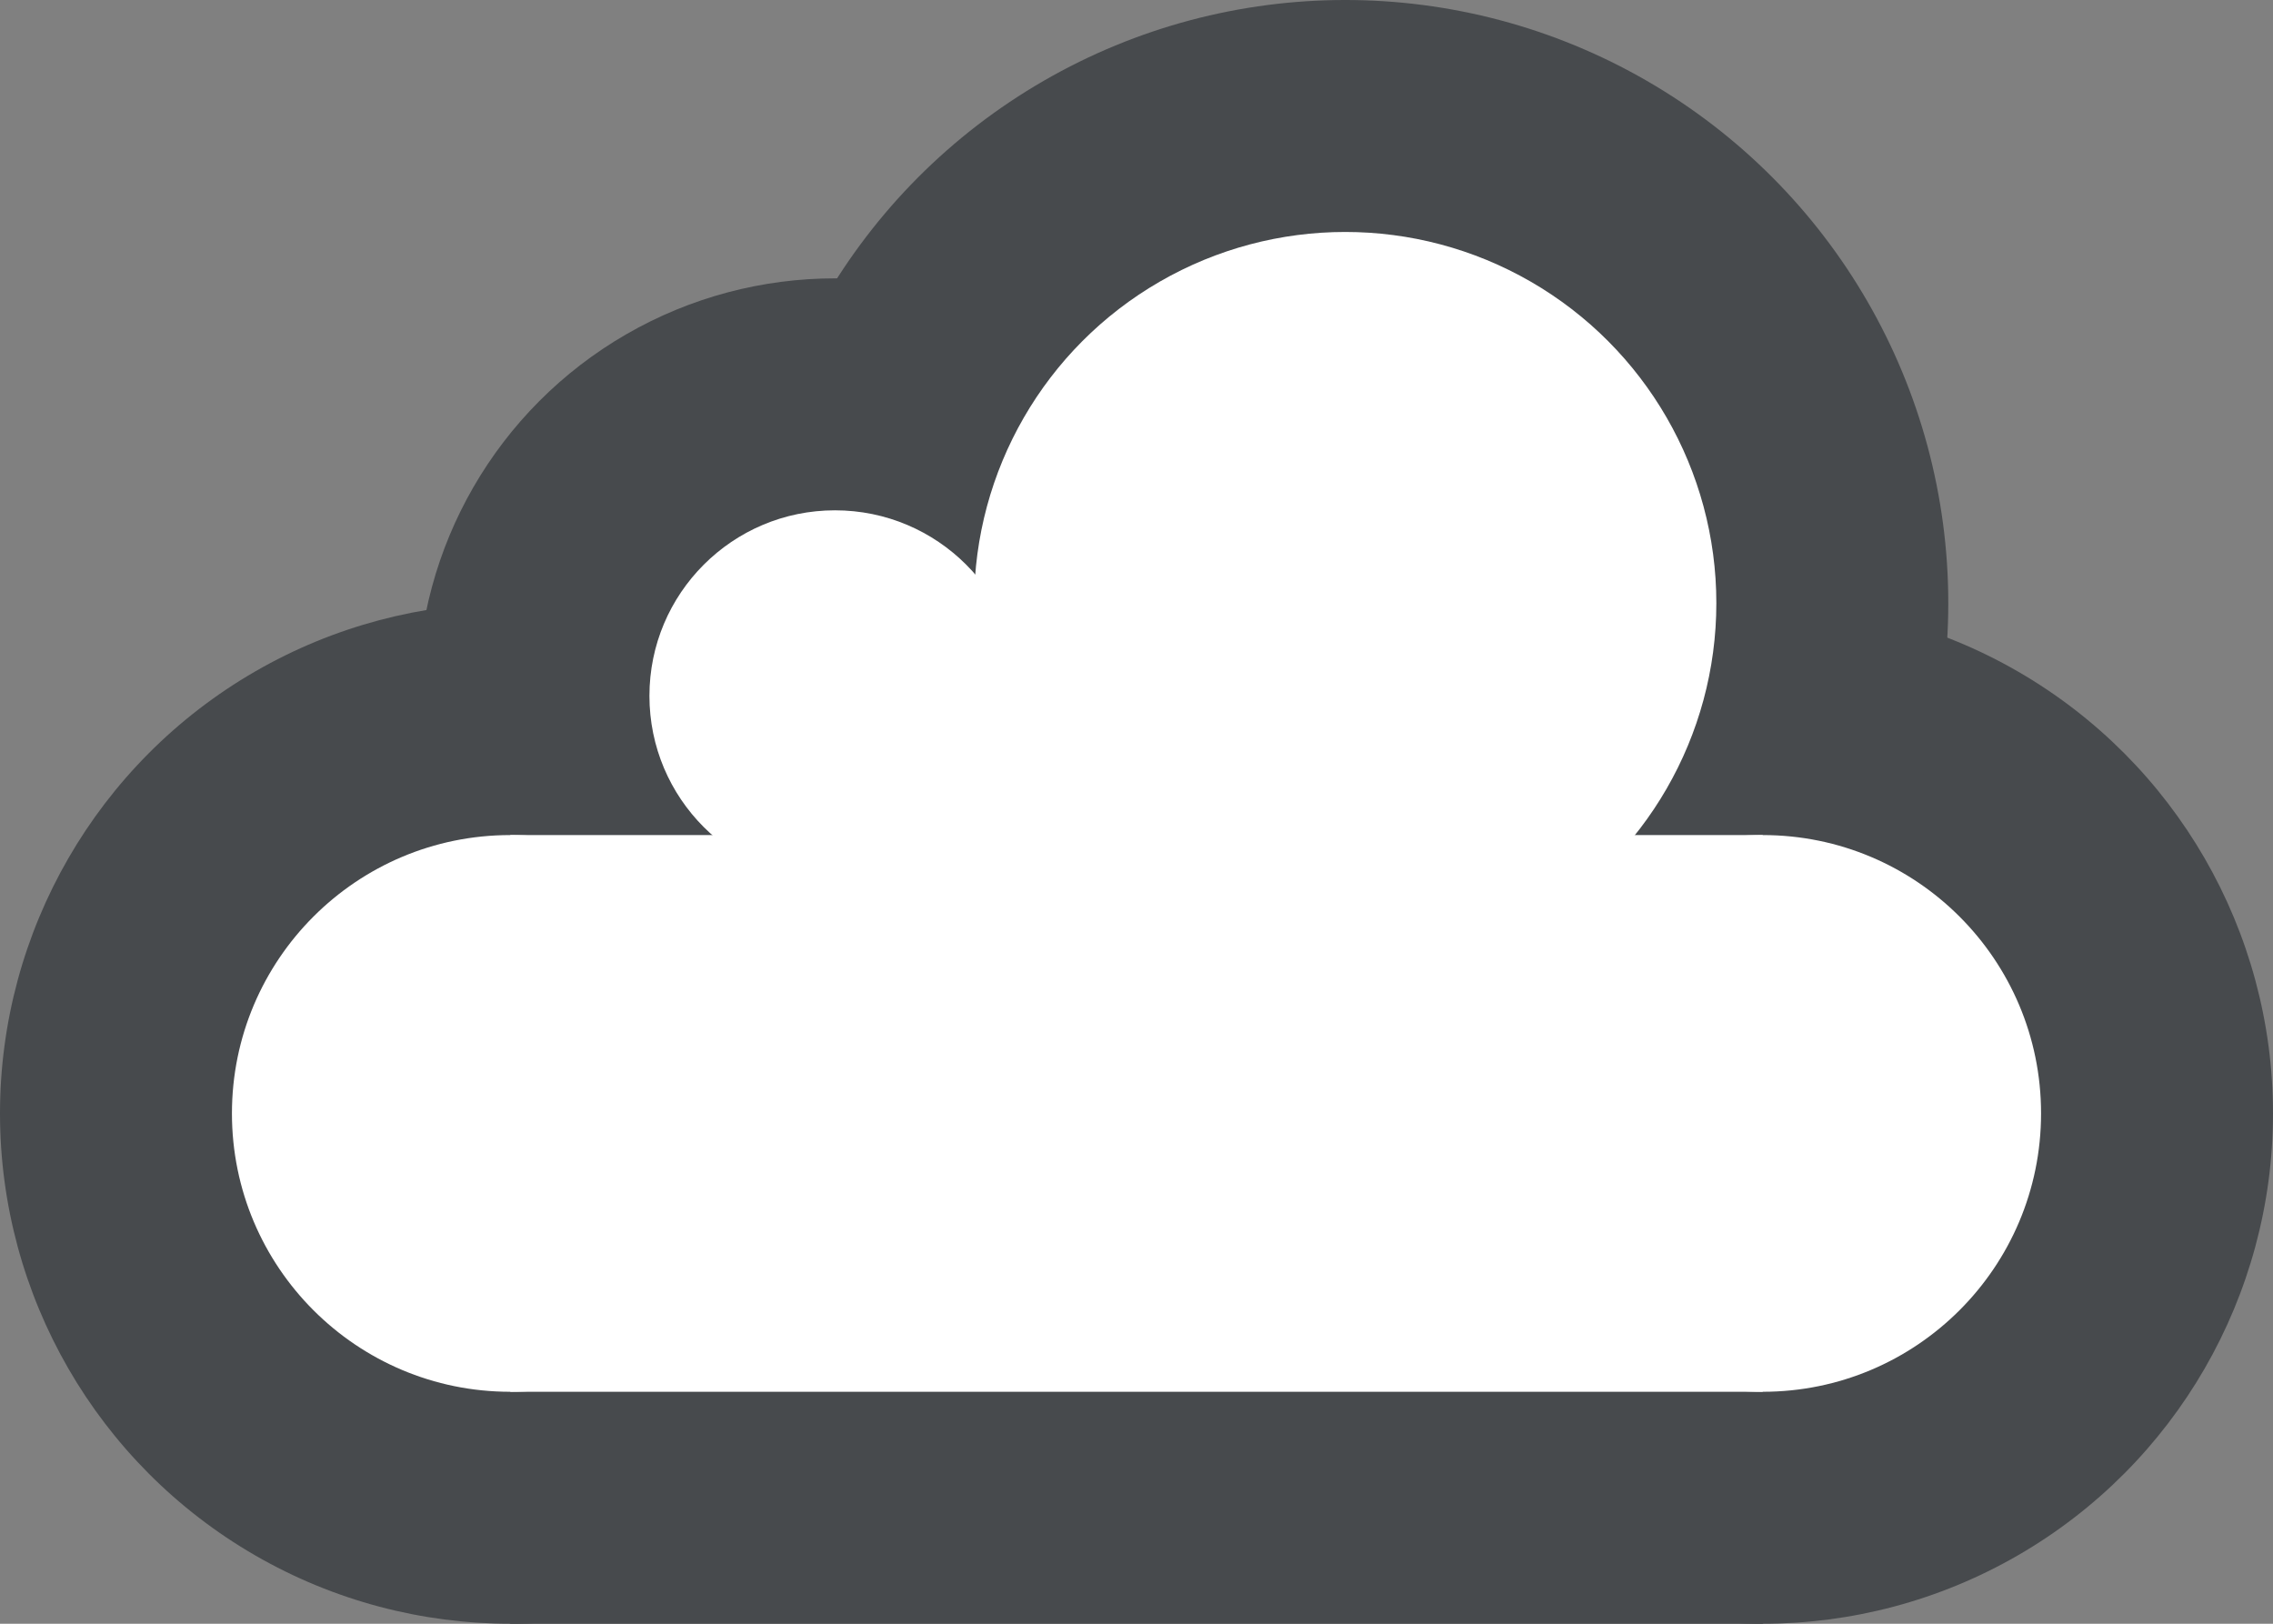
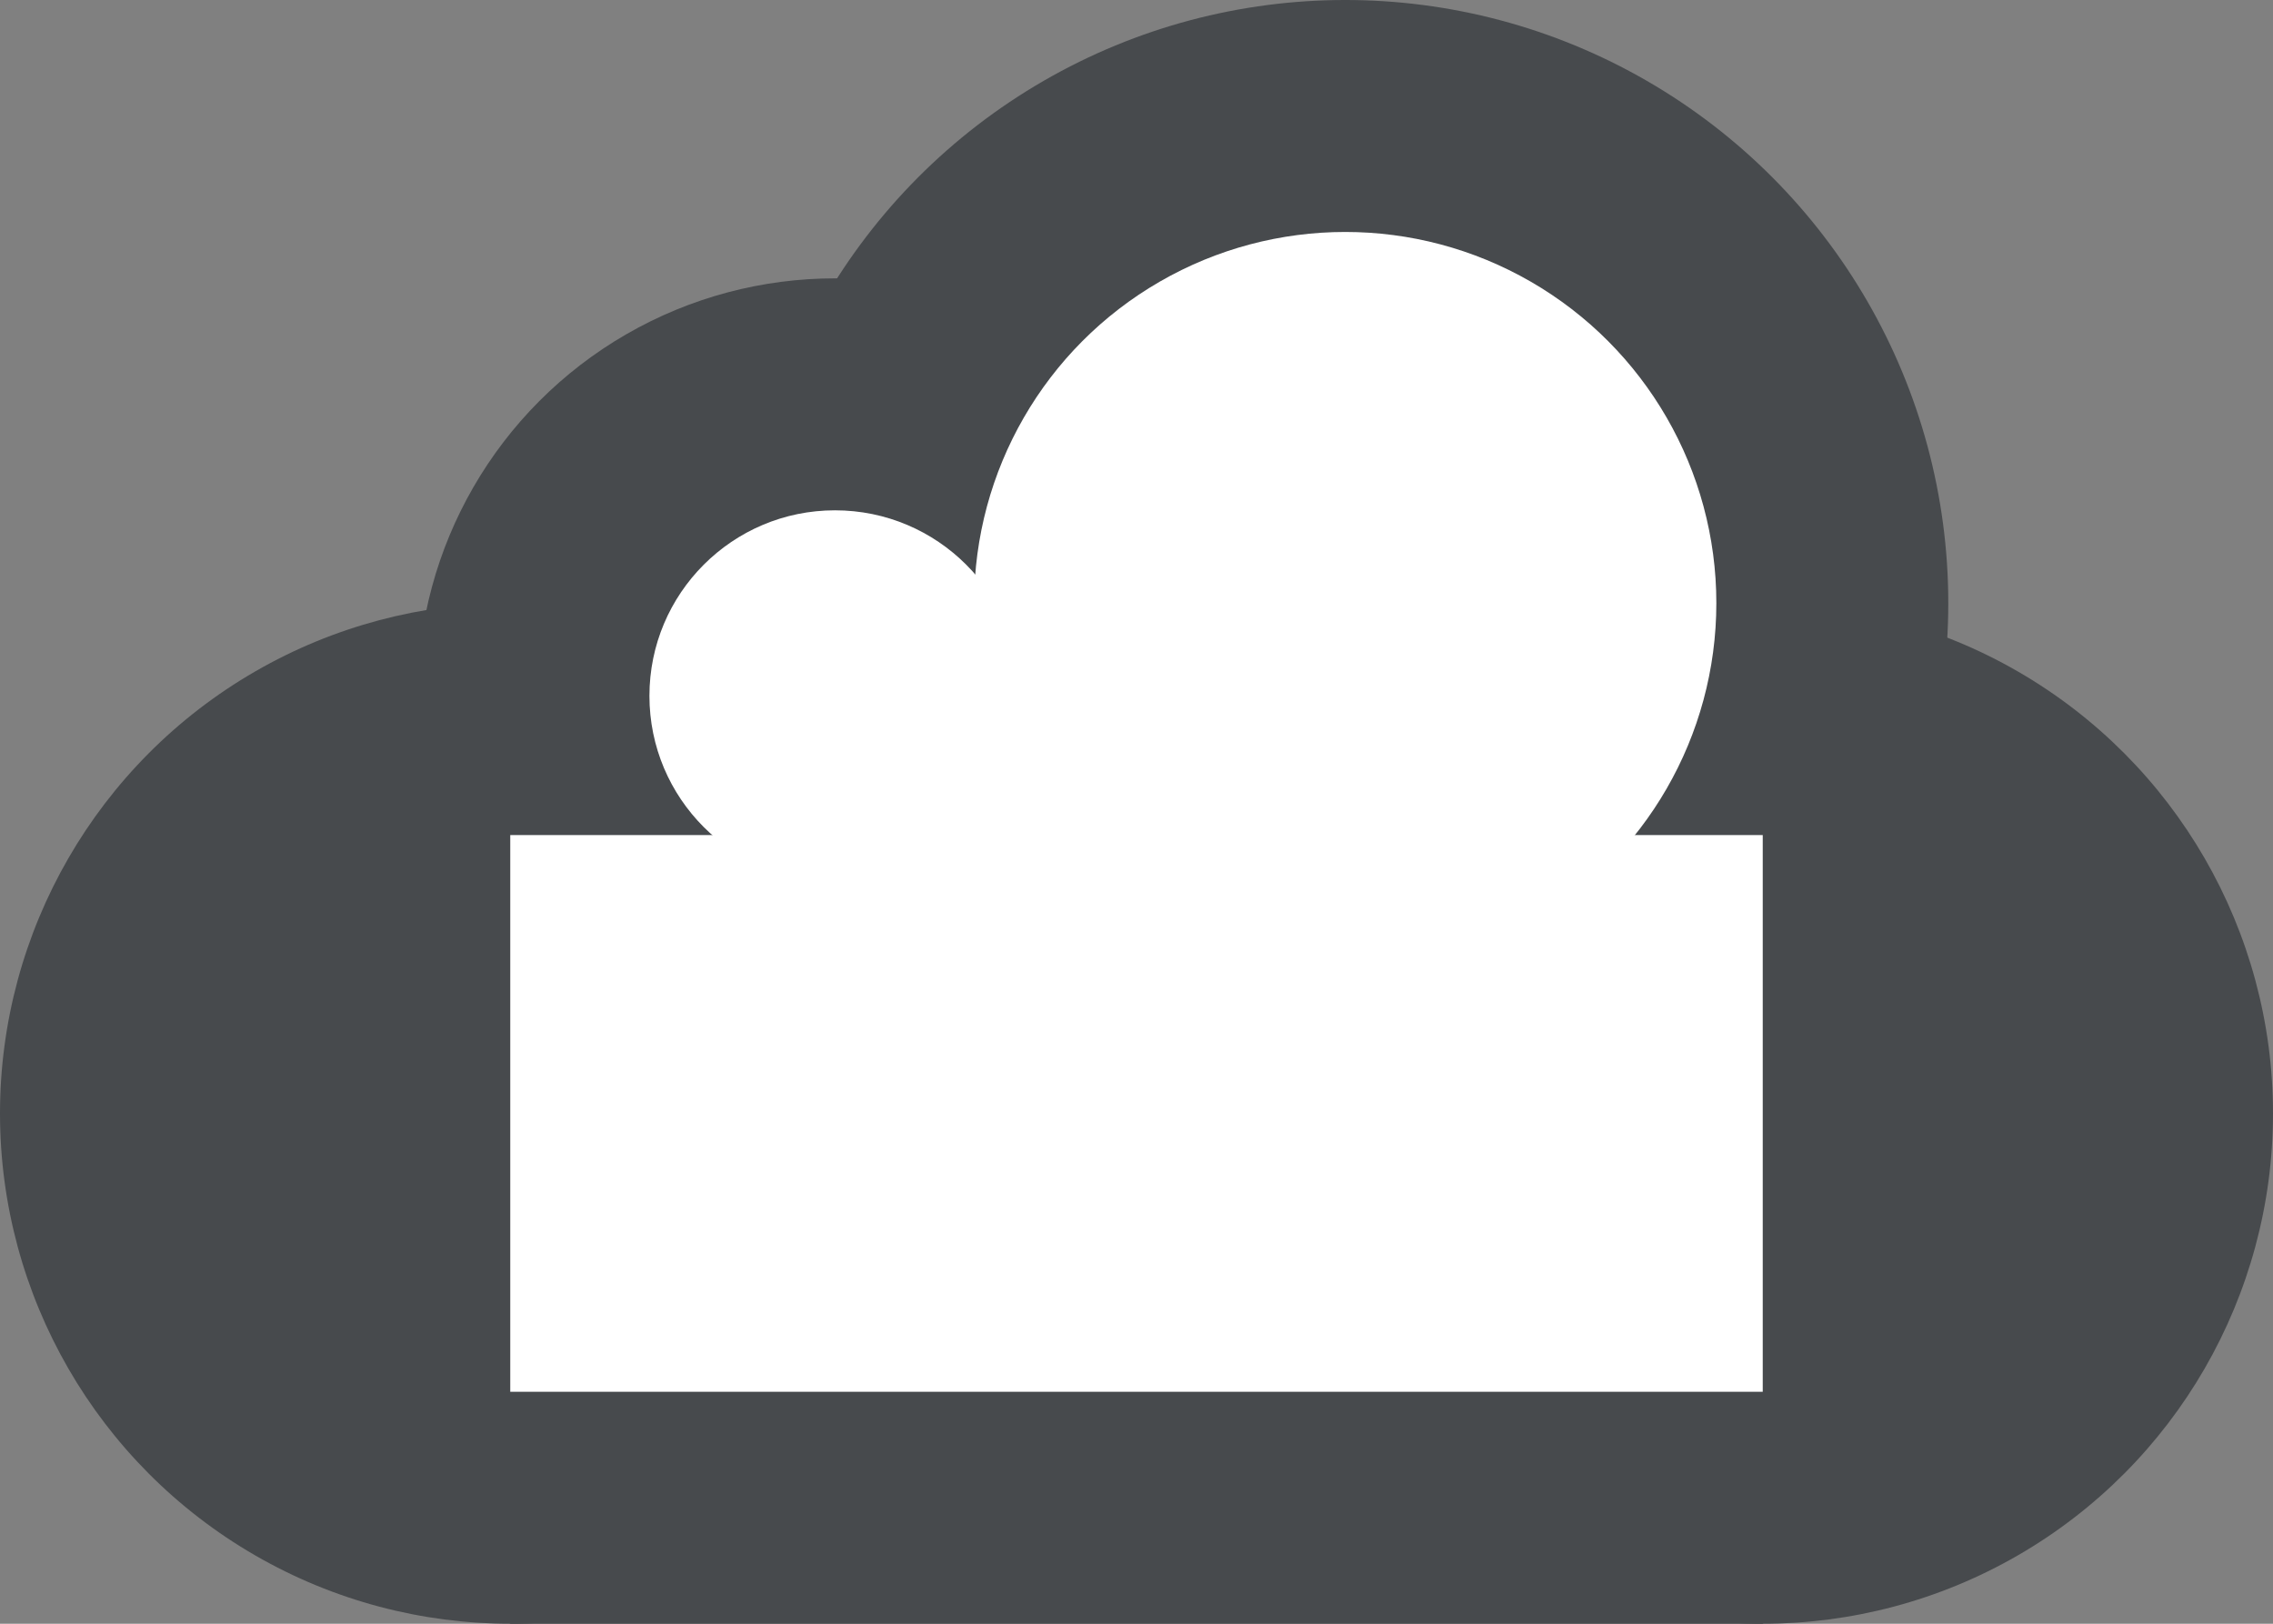
<svg xmlns="http://www.w3.org/2000/svg" xmlns:ns1="http://www.serif.com/" width="100%" height="100%" viewBox="0 0 49 35" version="1.1" xml:space="preserve" style="fill-rule:evenodd;clip-rule:evenodd;stroke-linejoin:round;stroke-miterlimit:2;">
  <rect x="0" y="0" width="49" height="35" fill="#808080" stroke="none" />
  <rect id="Cloud" x="-0" y="0" width="49" height="35" style="fill:none;" />
  <clipPath id="_clip1">
    <rect x="-0" y="0" width="49" height="35" />
  </clipPath>
  <g clip-path="url(#_clip1)">
    <g id="Cloud1" ns1:id="Cloud">
      <circle cx="18" cy="15" r="9" style="fill:#474a4d;" />
      <circle cx="11" cy="24" r="11" style="fill:#474a4d;" />
      <circle cx="38" cy="24" r="11" style="fill:#474a4d;" />
      <rect x="11" y="13" width="27" height="22" style="fill:#474a4d;" />
      <circle cx="29" cy="13" r="13" style="fill:#474a4d;" />
    </g>
    <g id="Inner">
      <circle cx="29" cy="13" r="8" style="fill:#fff;" />
-       <circle cx="38" cy="24" r="6" style="fill:#fff;" />
-       <circle cx="11" cy="24" r="6" style="fill:#fff;" />
      <rect x="11" y="18" width="27" height="12" style="fill:#fff;" />
      <circle cx="18" cy="15" r="4" style="fill:#fff;" />
      <rect x="20" y="15" width="4" height="4" style="fill:#fff;" />
    </g>
  </g>
</svg>